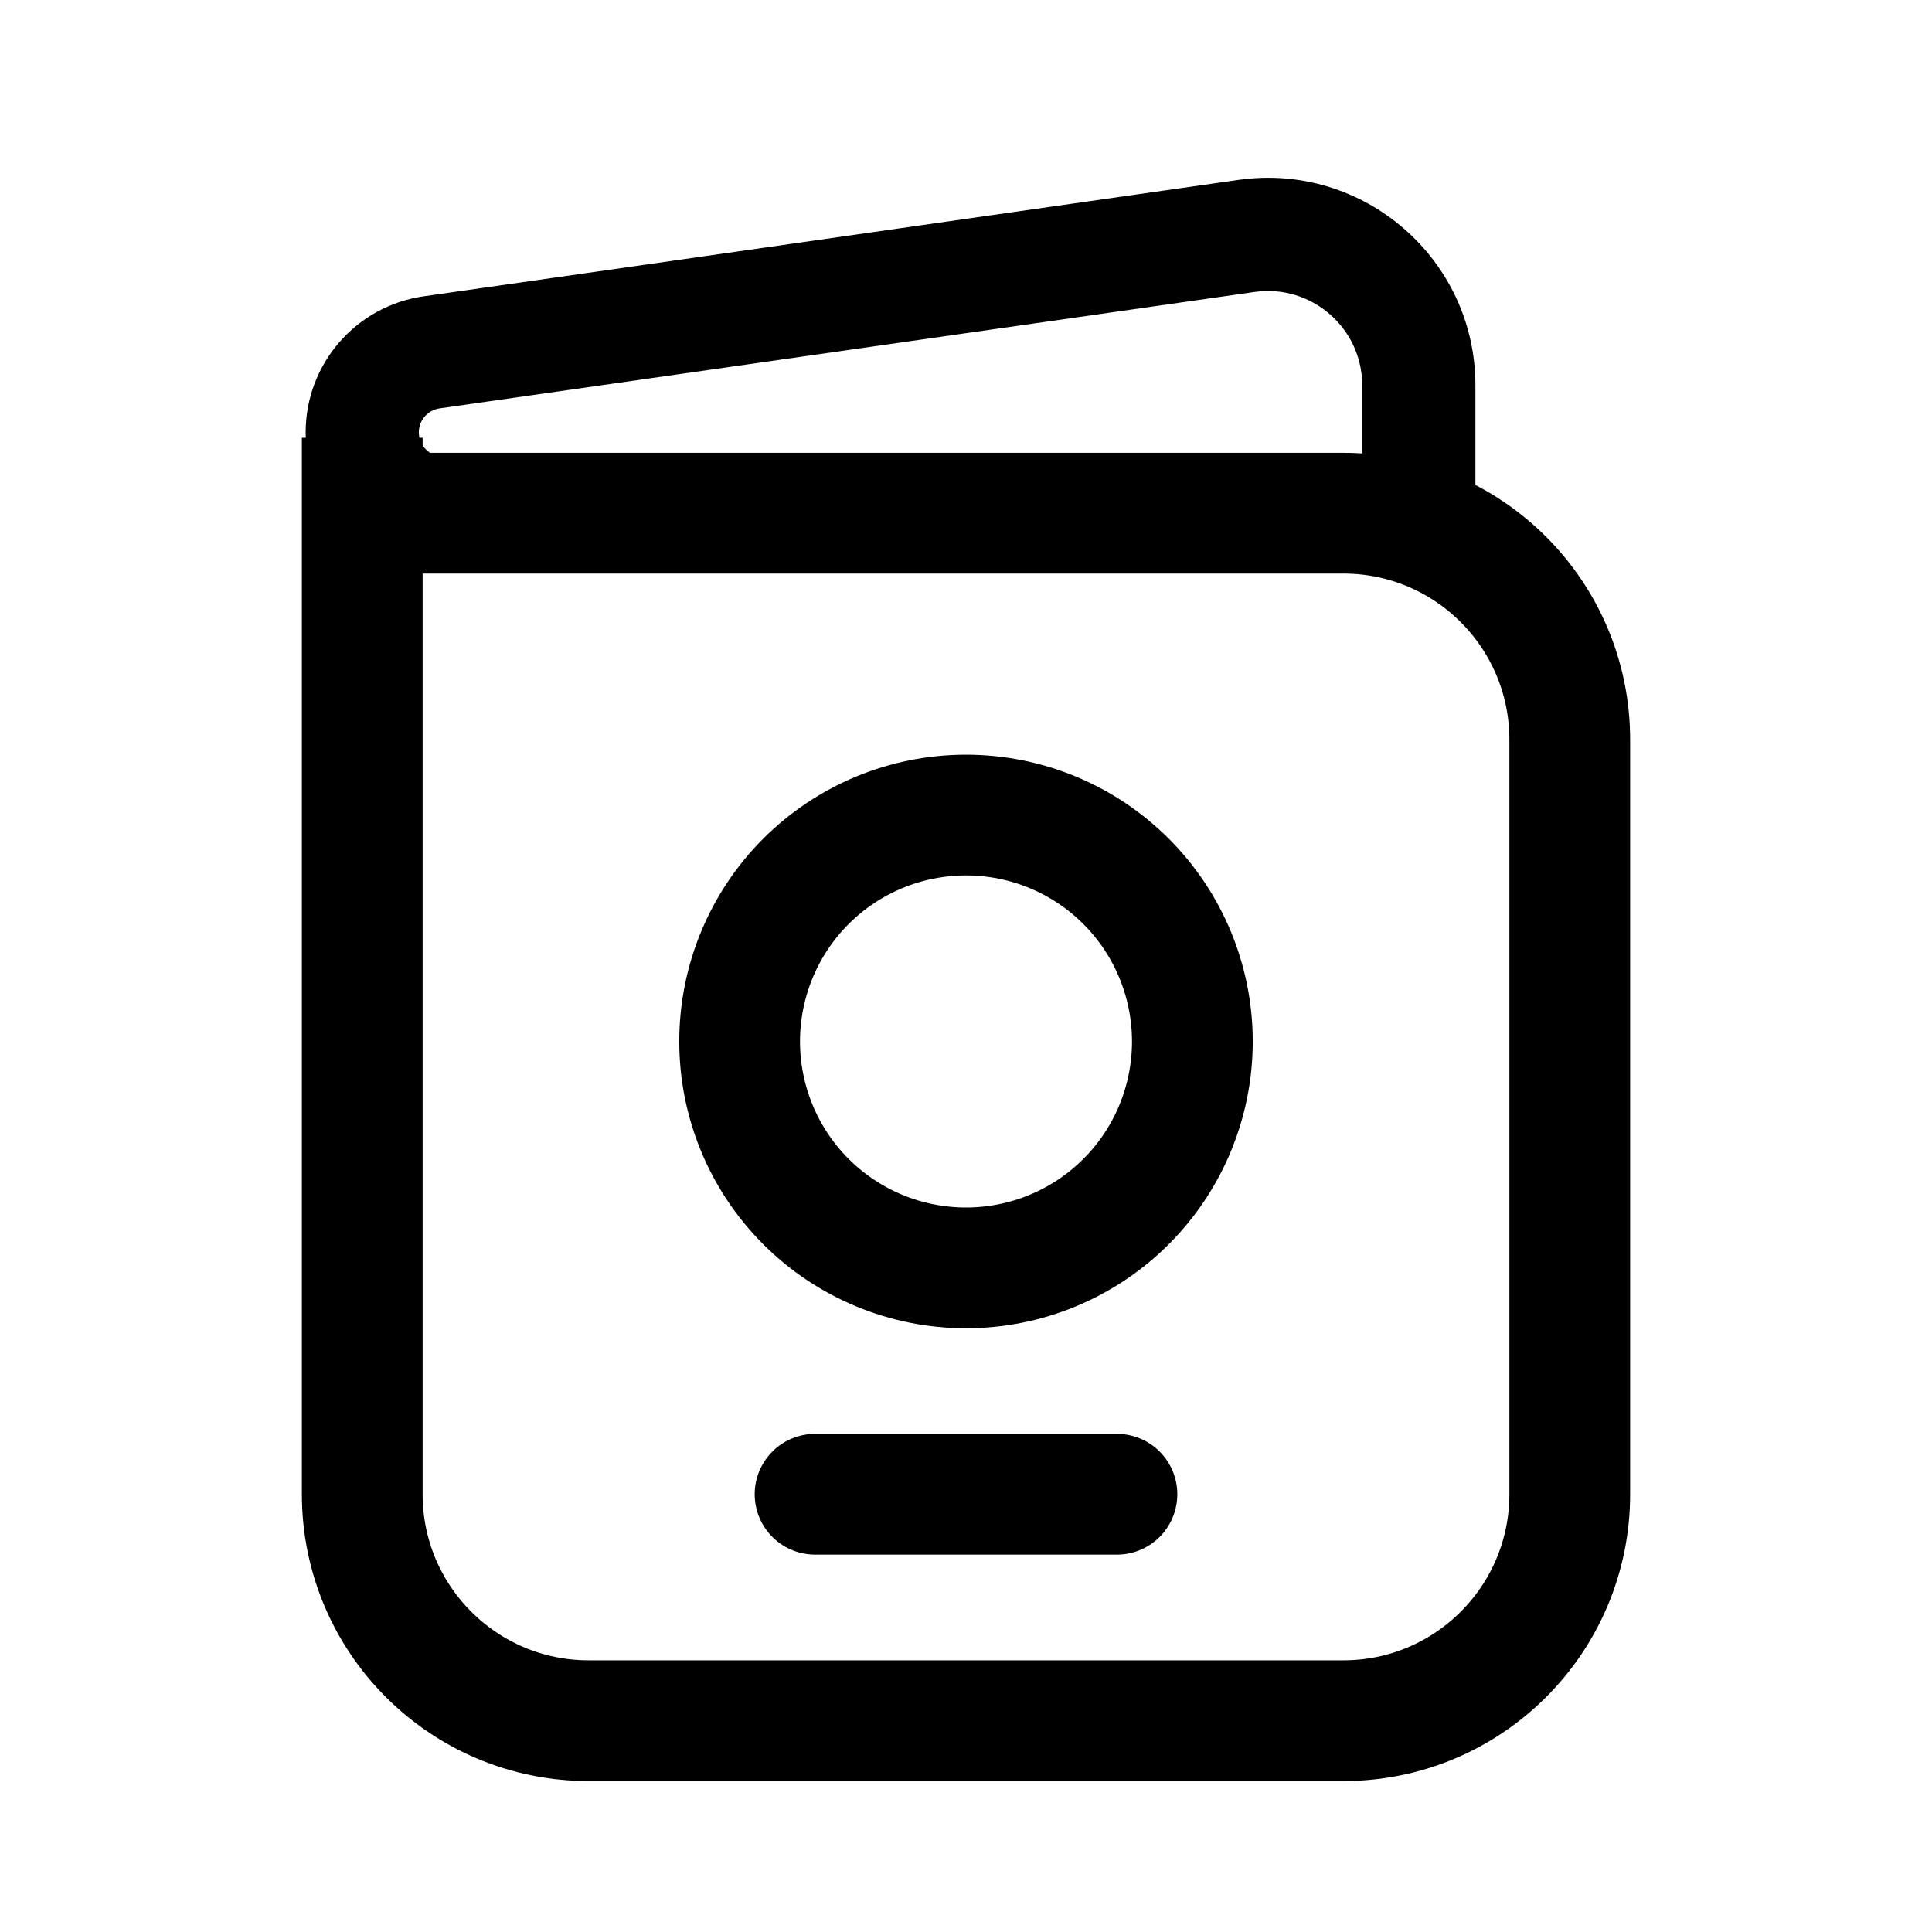
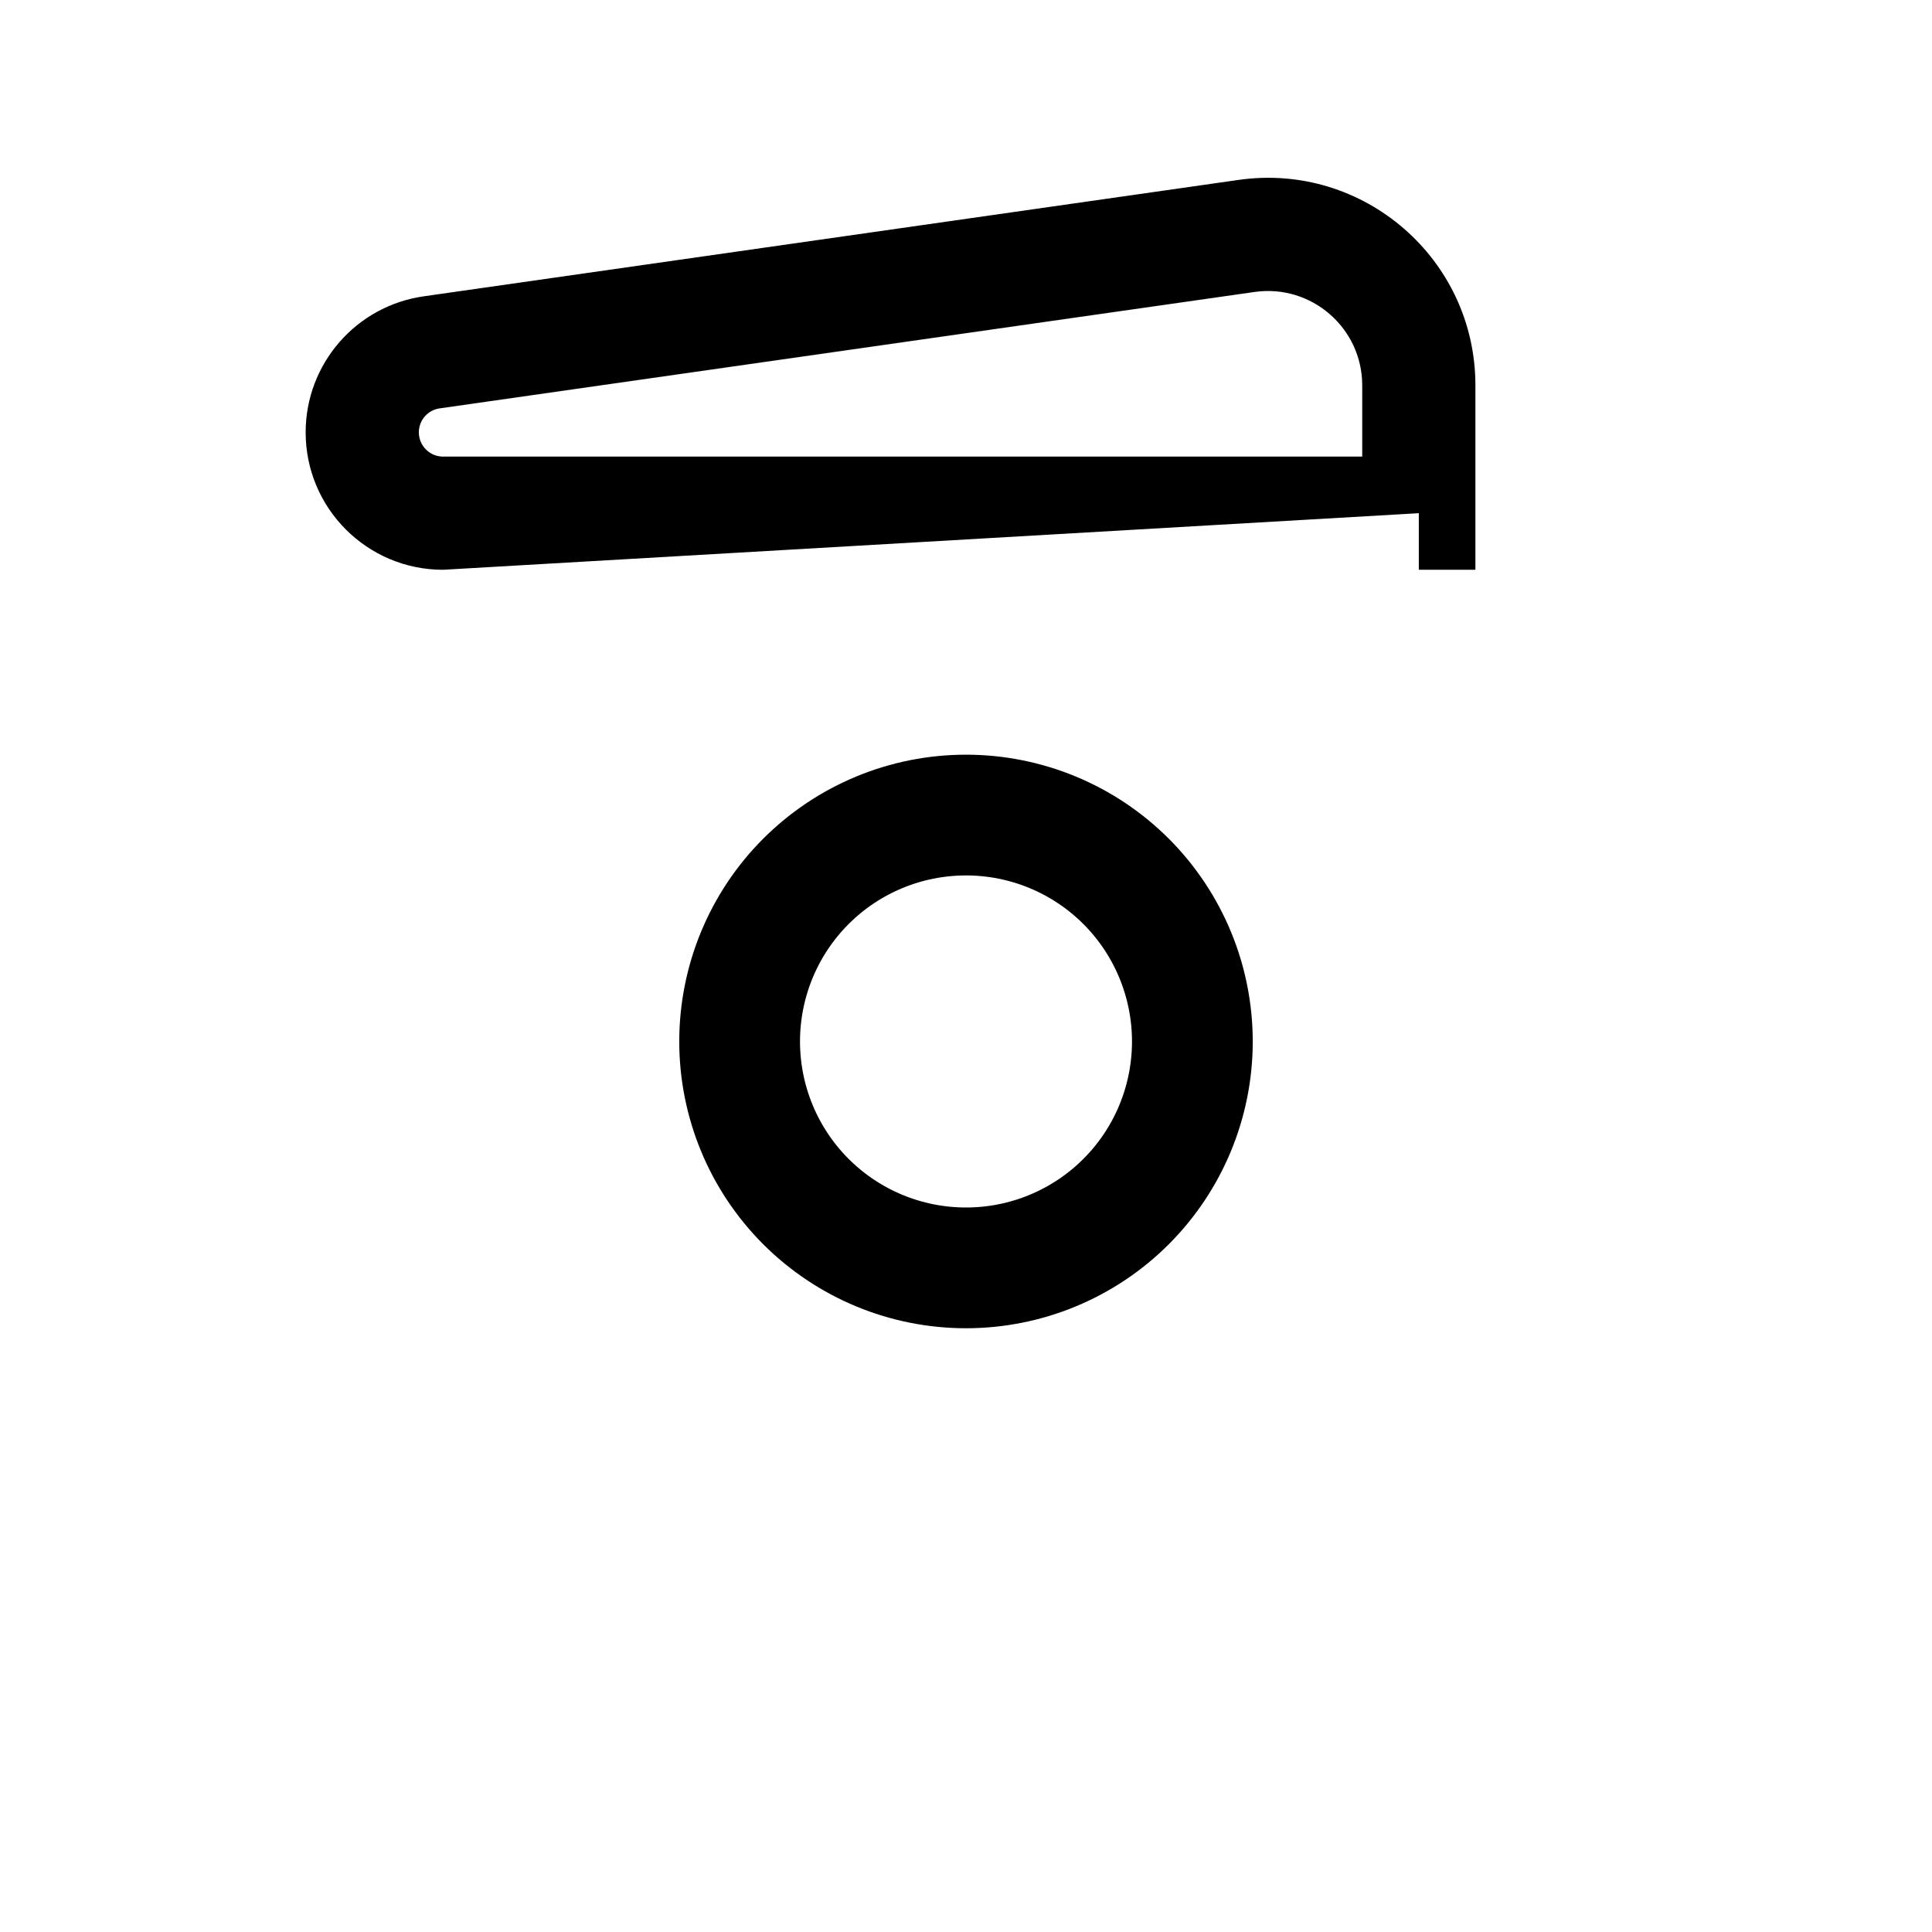
<svg xmlns="http://www.w3.org/2000/svg" width="24" height="24" viewBox="0 0 24 24" fill="none">
-   <path d="M4.5 6.375V18.562C4.5 20.116 5.759 21.375 7.312 21.375H16.688C18.241 21.375 19.5 20.116 19.5 18.562V9.188C19.5 7.634 18.241 6.375 16.688 6.375H4.5ZM4.5 6.375V5.438" stroke="black" stroke-width="1.5" />
  <path d="M9.188 12.938C9.188 13.683 9.484 14.399 10.011 14.926C10.539 15.454 11.254 15.75 12 15.75C12.746 15.75 13.461 15.454 13.989 14.926C14.516 14.399 14.812 13.683 14.812 12.938C14.812 12.192 14.516 11.476 13.989 10.949C13.461 10.421 12.746 10.125 12 10.125C11.254 10.125 10.539 10.421 10.011 10.949C9.484 11.476 9.188 12.192 9.188 12.938Z" stroke="black" stroke-width="1.5" />
-   <path d="M17.625 6.375V7.078H18.328V6.375H17.625ZM5.504 7.078H17.625V5.672H5.504V7.078ZM18.328 6.375V4.787H16.922V6.375H18.328ZM15.385 2.235L5.263 3.681L5.462 5.073L15.584 3.627L15.385 2.235ZM5.263 3.681C4.422 3.801 3.797 4.521 3.797 5.371H5.203C5.203 5.221 5.313 5.094 5.462 5.073L5.263 3.681ZM18.328 4.787C18.328 3.218 16.939 2.013 15.385 2.235L15.584 3.627C16.29 3.526 16.922 4.074 16.922 4.787H18.328ZM5.504 5.672C5.338 5.672 5.203 5.537 5.203 5.371H3.797C3.797 6.314 4.561 7.078 5.504 7.078V5.672Z" fill="black" />
-   <path d="M10.125 18.562H13.875" stroke="black" stroke-width="1.5" stroke-linecap="round" />
+   <path d="M17.625 6.375V7.078H18.328V6.375H17.625ZH17.625V5.672H5.504V7.078ZM18.328 6.375V4.787H16.922V6.375H18.328ZM15.385 2.235L5.263 3.681L5.462 5.073L15.584 3.627L15.385 2.235ZM5.263 3.681C4.422 3.801 3.797 4.521 3.797 5.371H5.203C5.203 5.221 5.313 5.094 5.462 5.073L5.263 3.681ZM18.328 4.787C18.328 3.218 16.939 2.013 15.385 2.235L15.584 3.627C16.29 3.526 16.922 4.074 16.922 4.787H18.328ZM5.504 5.672C5.338 5.672 5.203 5.537 5.203 5.371H3.797C3.797 6.314 4.561 7.078 5.504 7.078V5.672Z" fill="black" />
</svg>